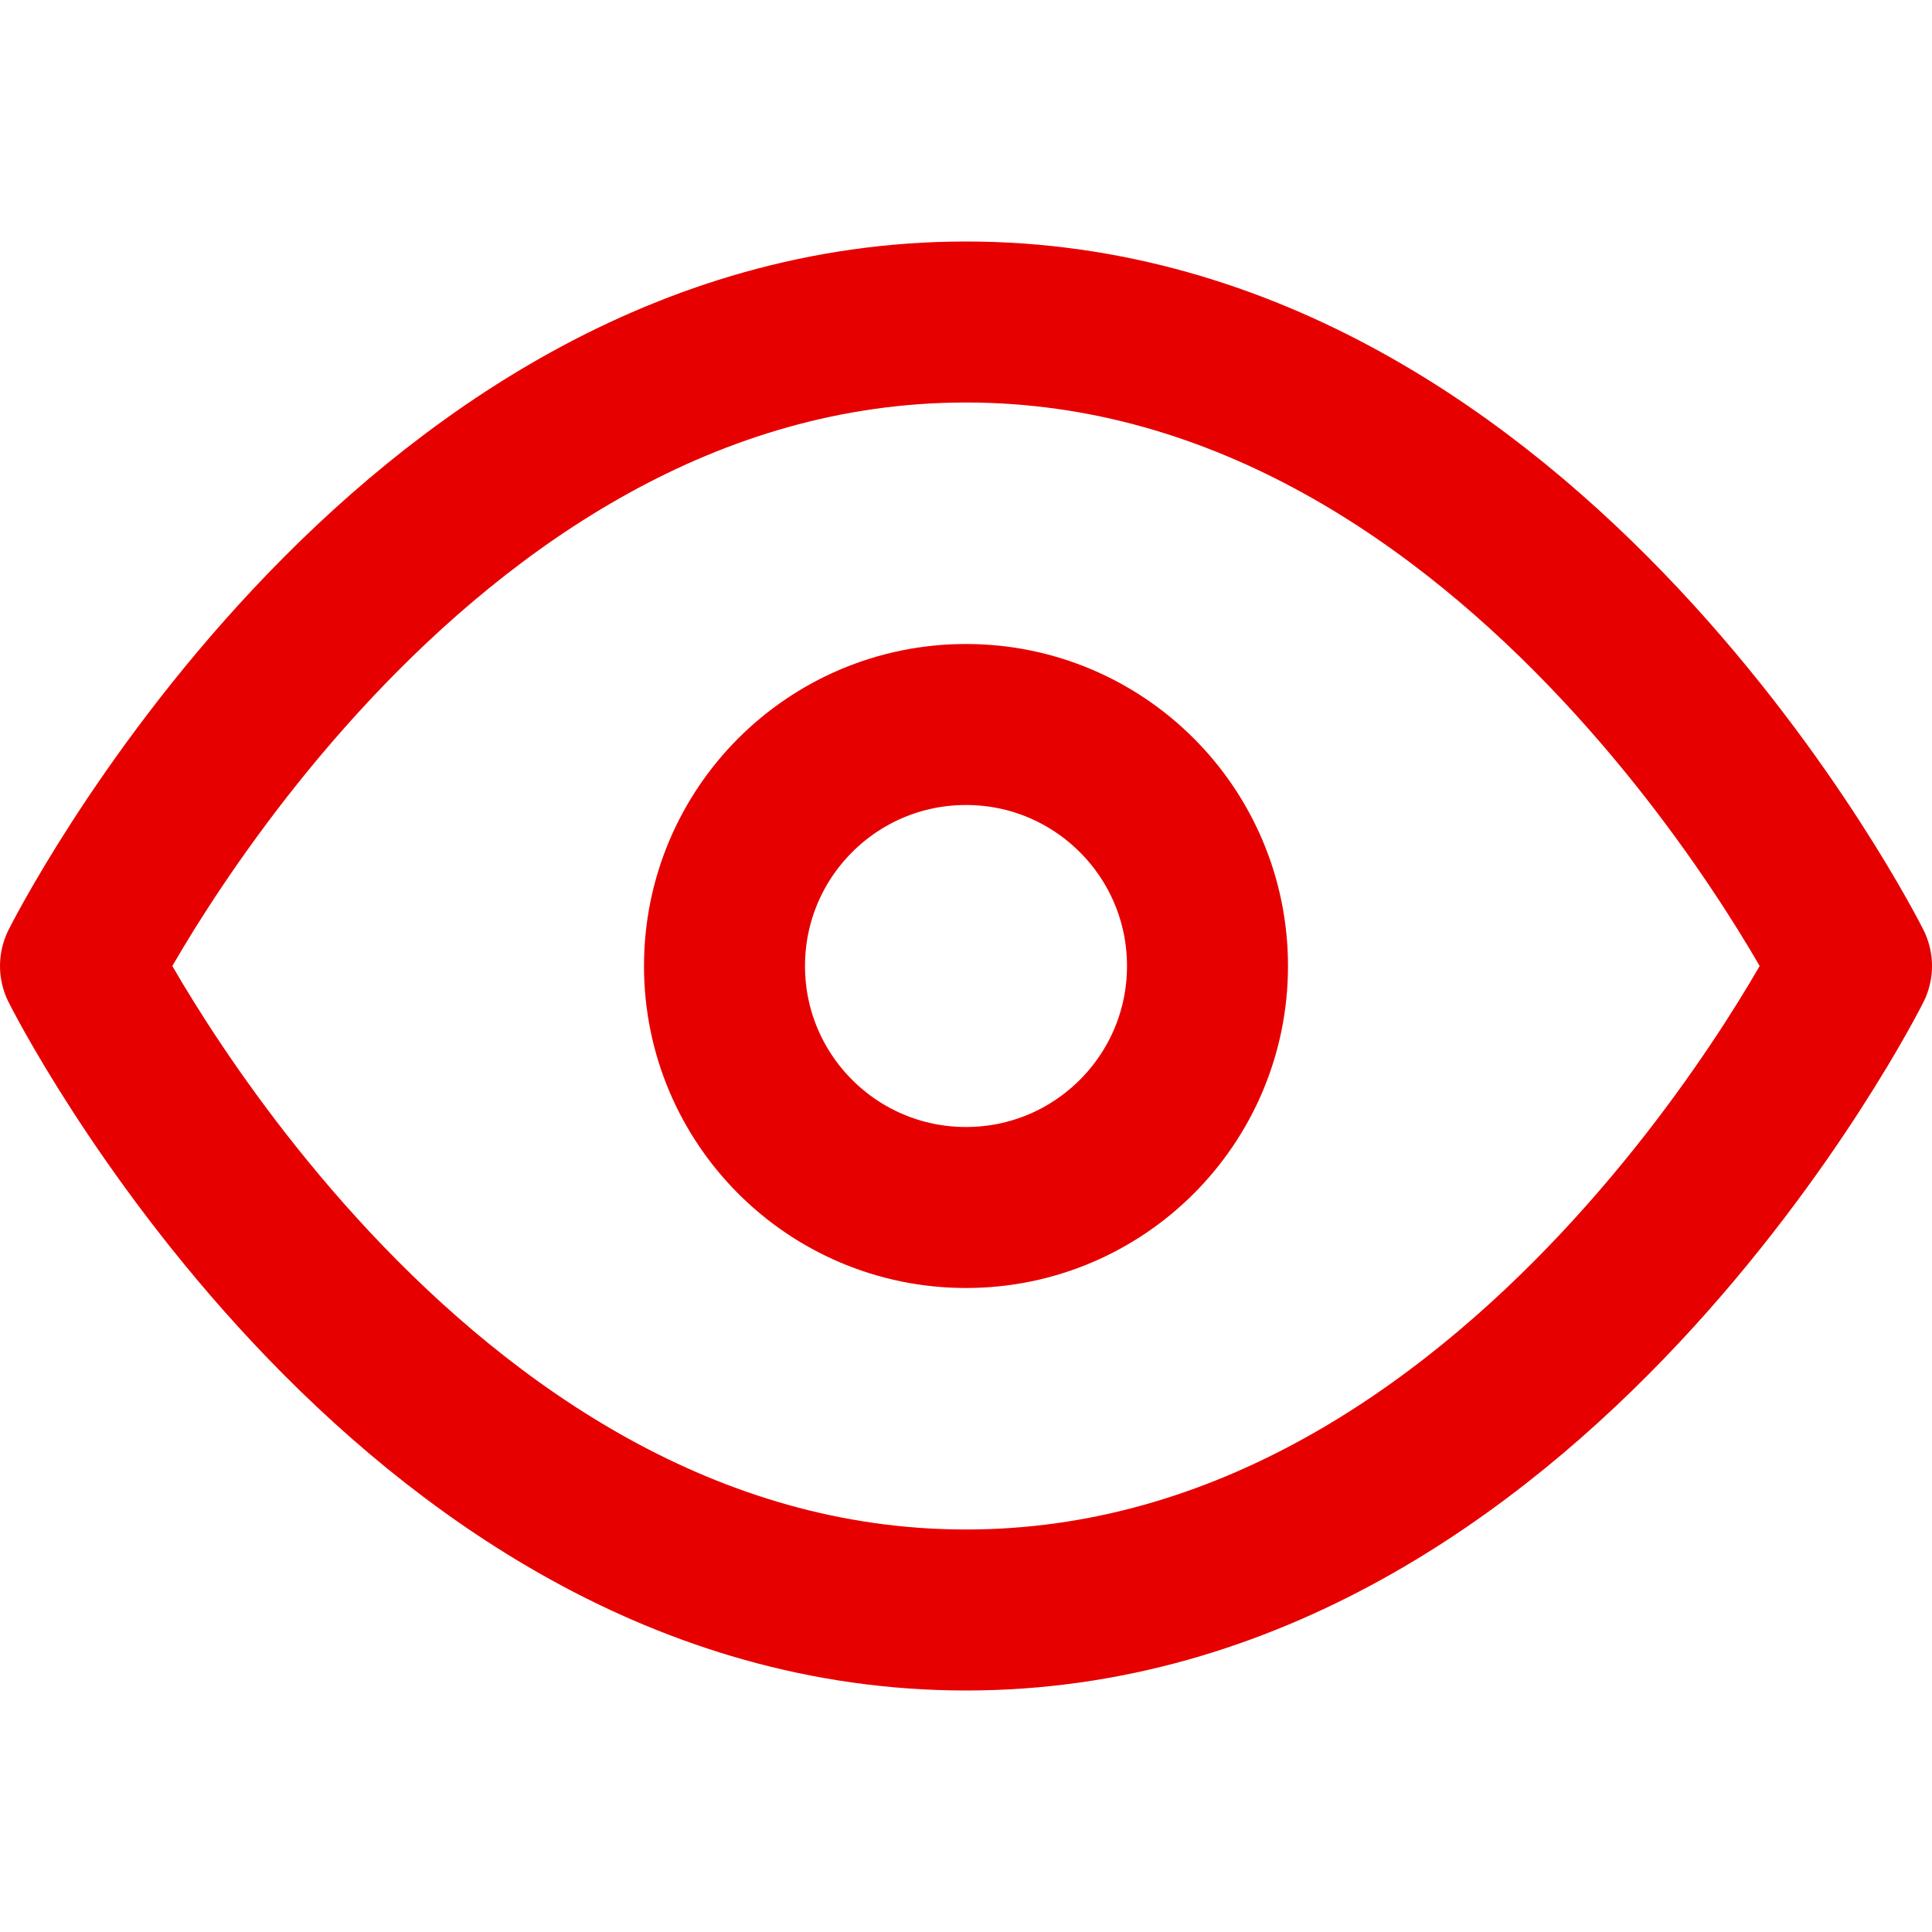
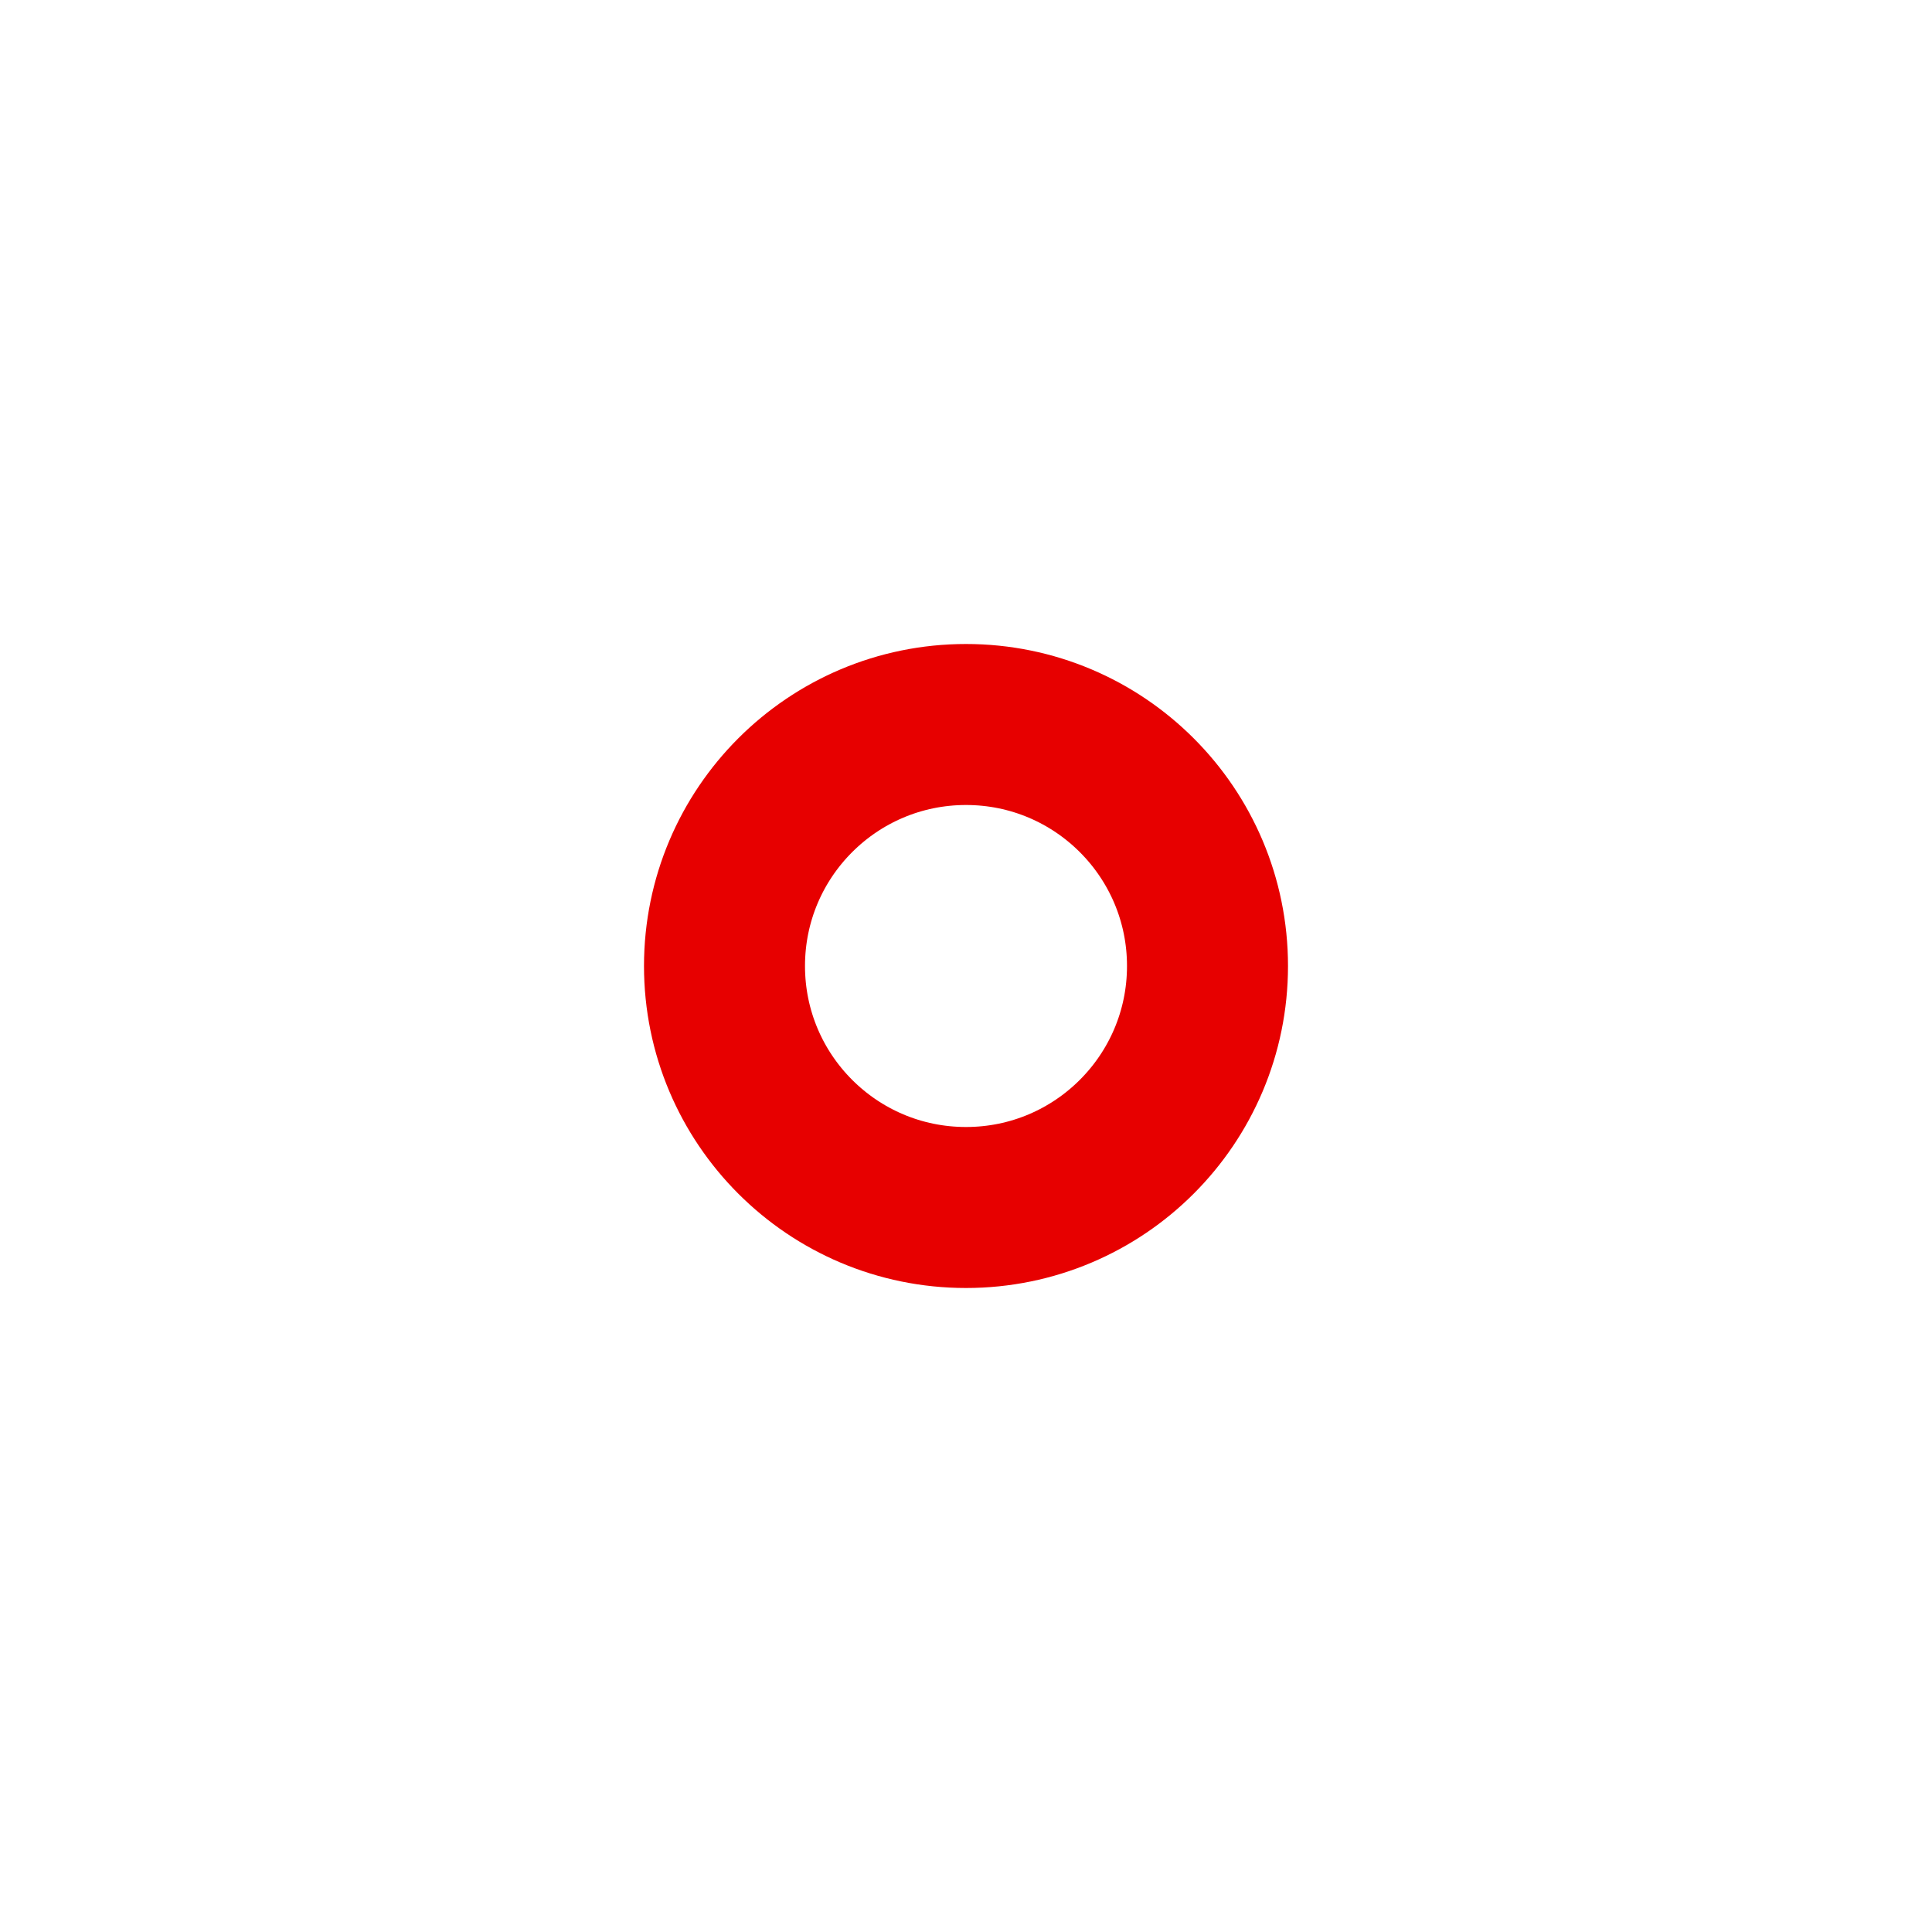
<svg xmlns="http://www.w3.org/2000/svg" width="48" height="48" viewBox="0 0 48 48" fill="none">
-   <path d="M2 24C2 24 10 8 24 8C38 8 46 24 46 24C46 24 38 40 24 40C10 40 2 24 2 24Z" stroke="#E70000" stroke-width="4" stroke-linecap="round" stroke-linejoin="round" />
  <path d="M24 30C27.314 30 30 27.314 30 24C30 20.686 27.314 18 24 18C20.686 18 18 20.686 18 24C18 27.314 20.686 30 24 30Z" stroke="#E70000" stroke-width="4" stroke-linecap="round" stroke-linejoin="round" />
</svg>